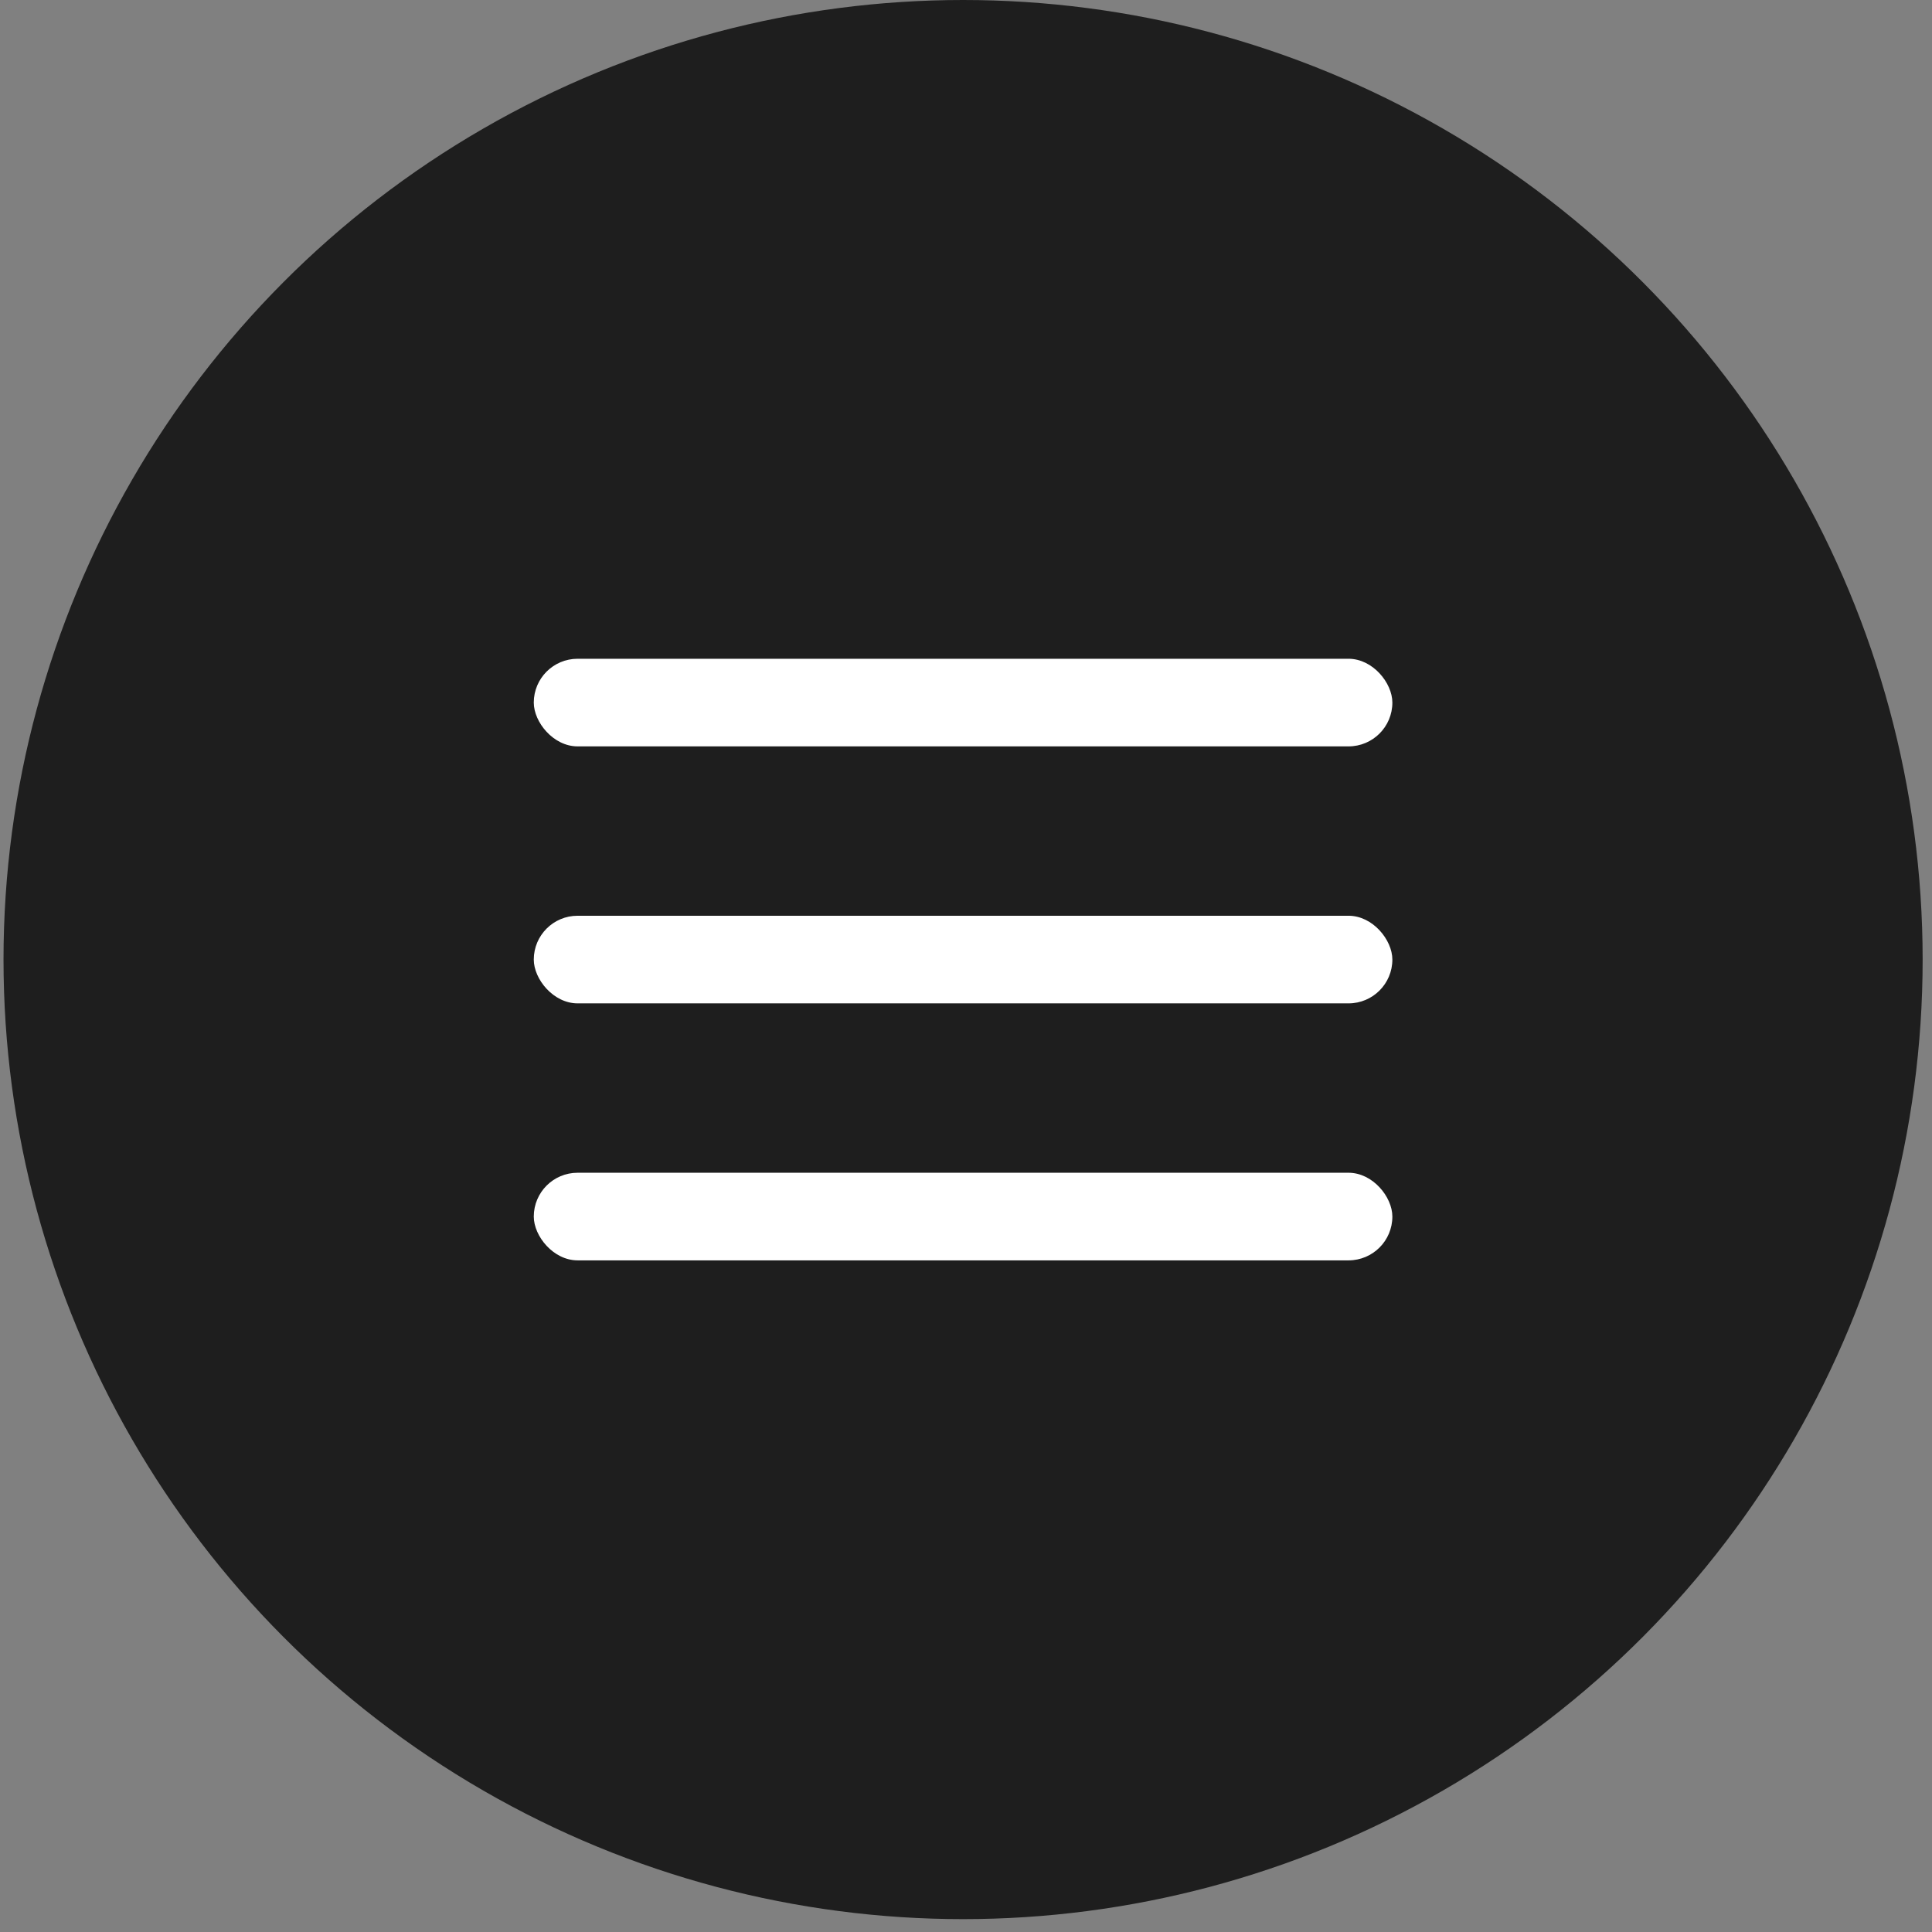
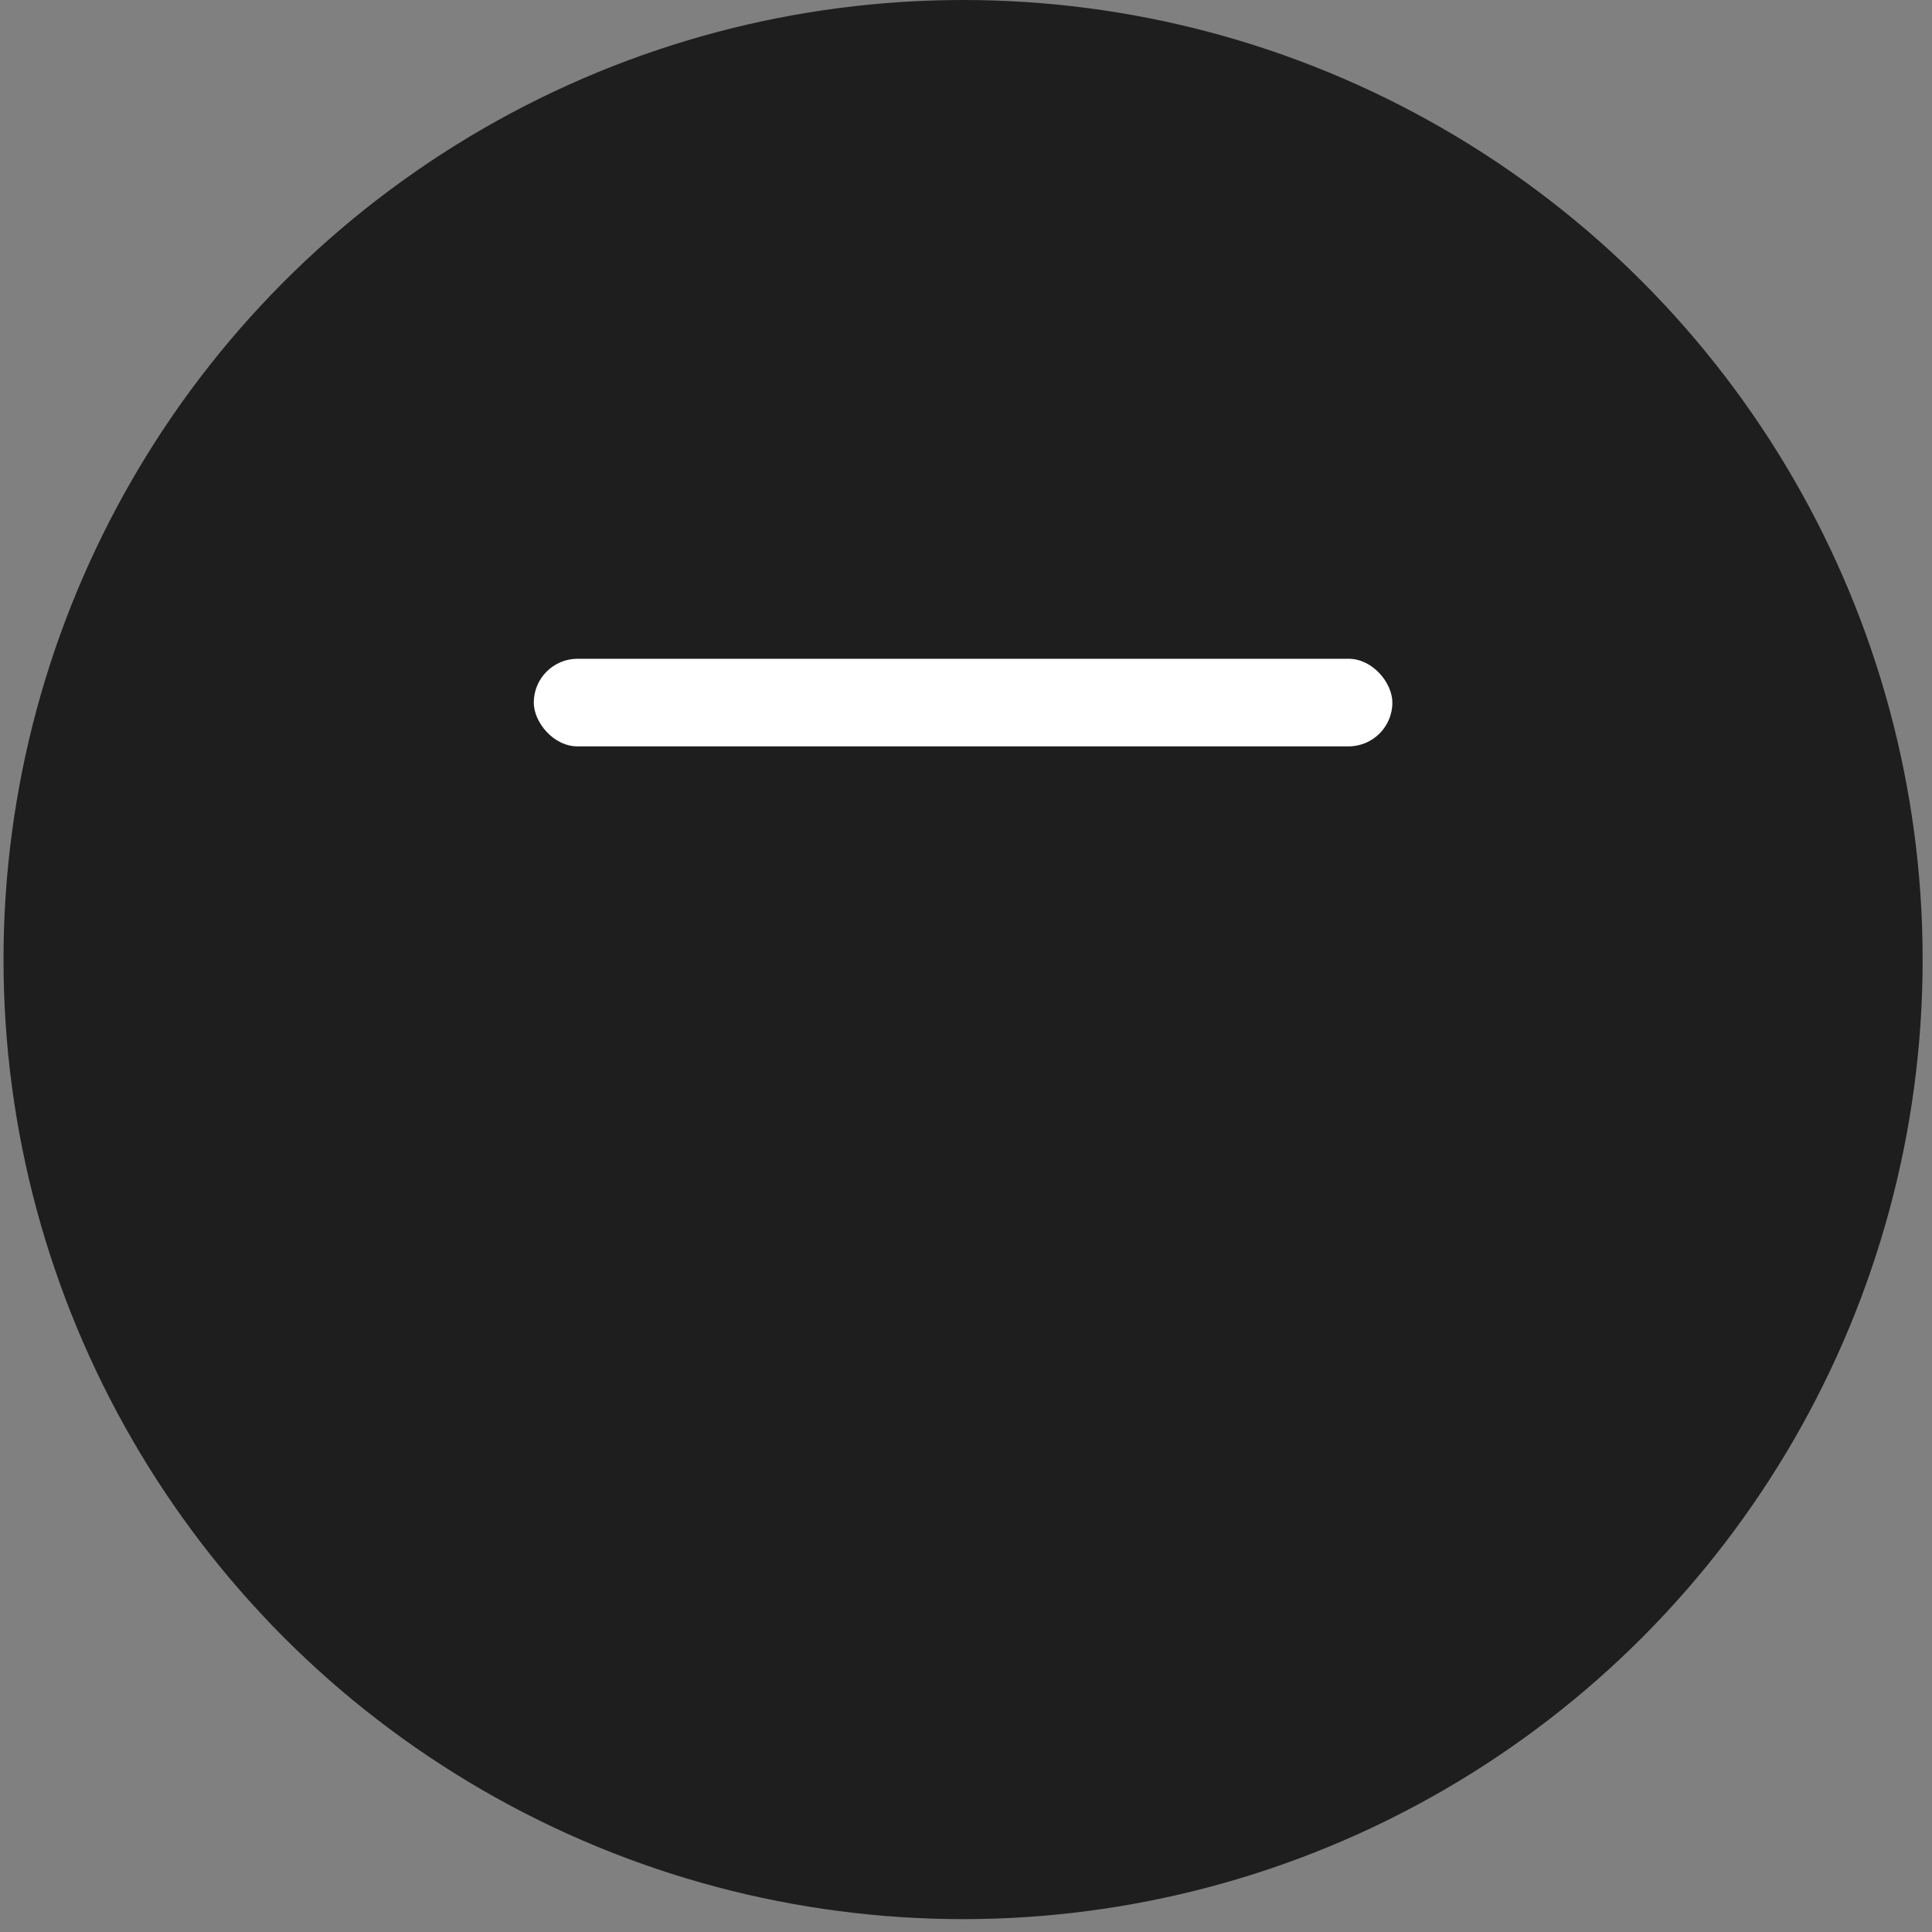
<svg xmlns="http://www.w3.org/2000/svg" width="127" height="127" viewBox="0 0 127 127" fill="none">
  <rect x="0" y="0" width="127" height="127" fill="#808080" stroke="none" />
  <circle cx="63.308" cy="63.077" r="63.077" fill="#1E1E1E" />
  <rect x="35.088" y="43.304" width="56.439" height="5.759" rx="2.88" fill="white" />
-   <rect x="35.088" y="60.197" width="56.439" height="5.759" rx="2.88" fill="white" />
-   <rect x="35.088" y="77.091" width="56.439" height="5.759" rx="2.88" fill="white" />
</svg>